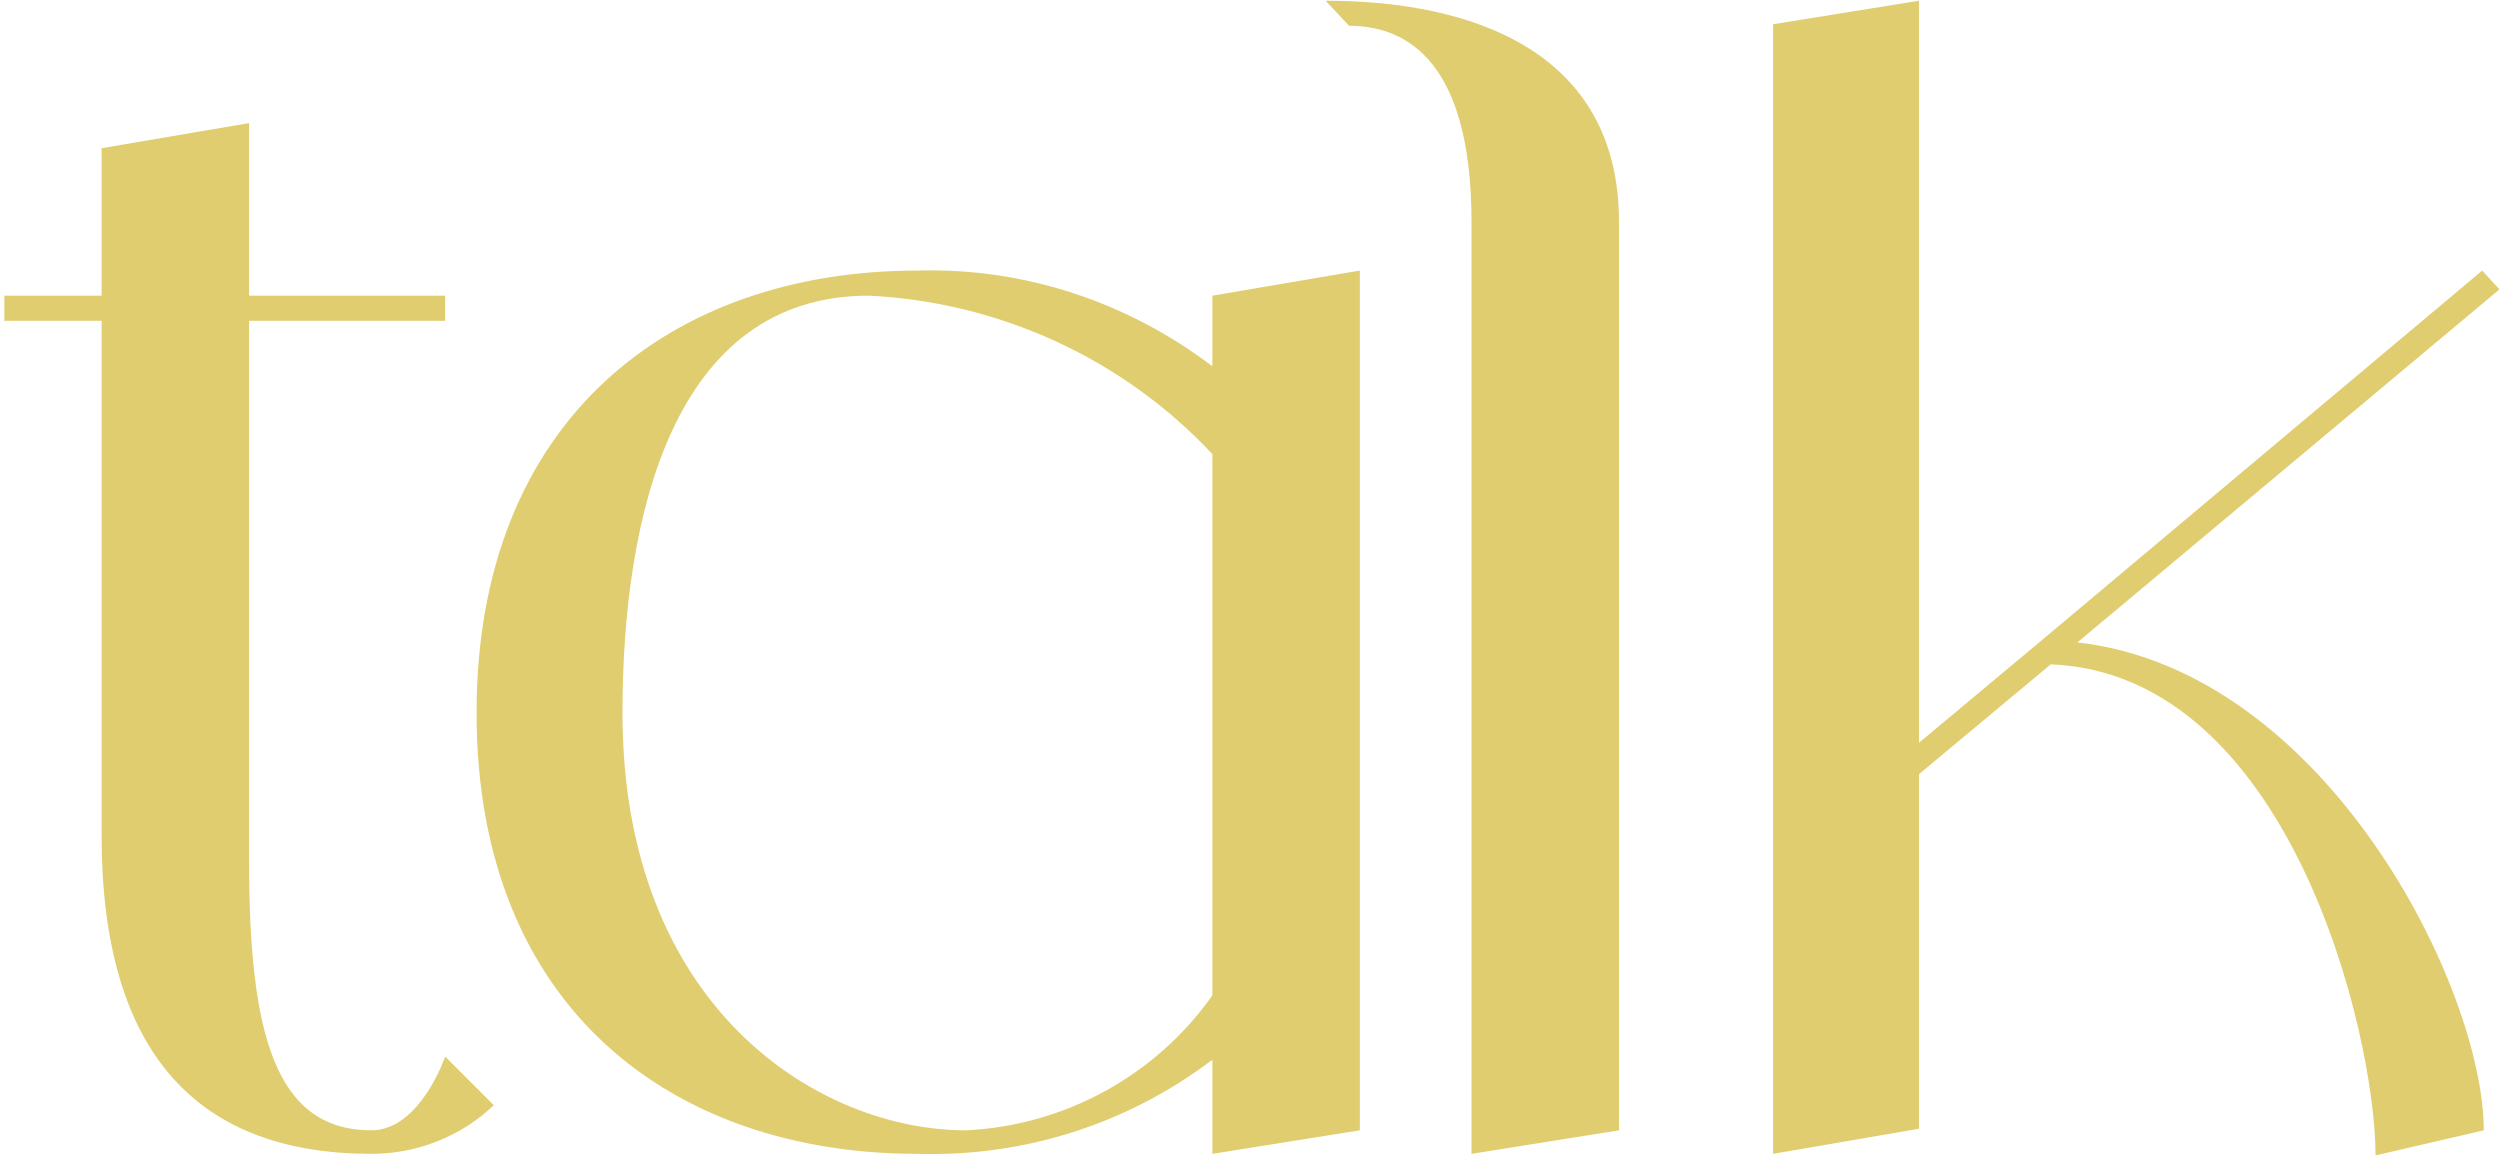
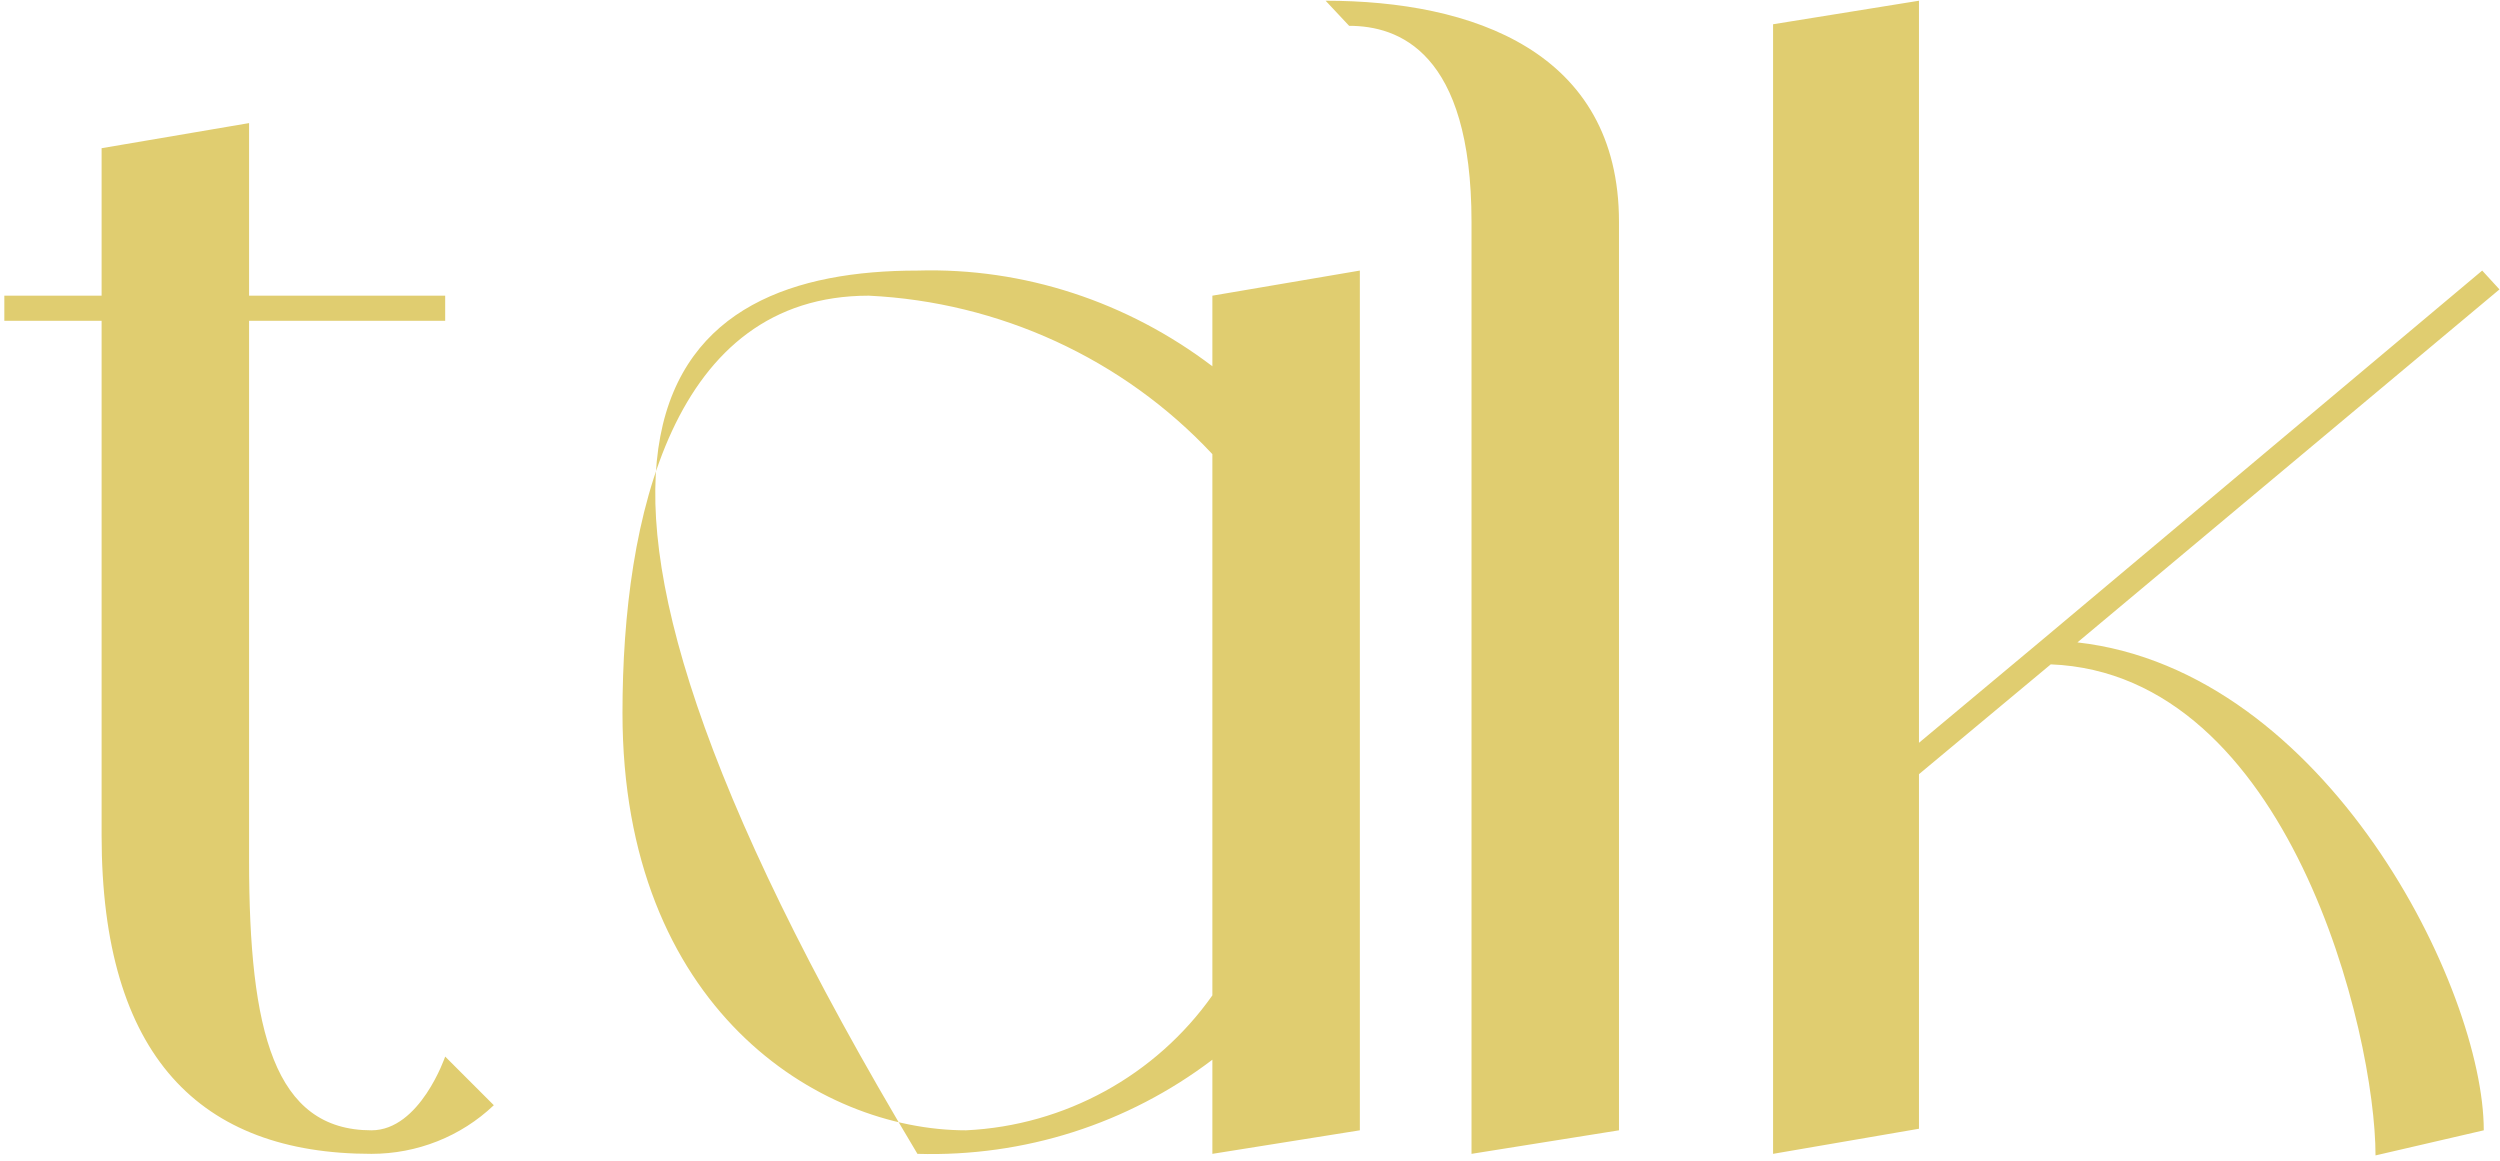
<svg xmlns="http://www.w3.org/2000/svg" width="351" height="163" viewBox="0 0 351 163" fill="none">
-   <path d="M62.504 148.343L69.332 155.172C64.706 159.577 58.539 162 52.151 162C28.142 162 14.265 148.343 14.265 117.285V45.037H0.608V41.513H14.265V20.807L34.97 17.283V41.513H62.504V45.037H34.97V120.81C34.97 144.819 38.494 158.696 52.151 158.696C58.979 158.696 62.504 148.343 62.504 148.343ZM170.217 41.513L190.922 37.988V158.696L170.217 162V148.784C158.323 157.815 143.785 162.441 128.807 162C94.445 162 66.911 141.515 66.911 100.104C66.911 58.694 94.445 37.988 128.807 37.988C143.785 37.548 158.323 42.394 170.217 51.425V41.513ZM135.635 158.696C149.512 158.035 162.287 150.987 170.217 139.753V63.76C157.662 50.324 140.261 42.394 121.978 41.513C94.445 41.513 87.396 72.571 87.396 100.104C87.396 141.515 114.93 158.696 135.635 158.696ZM186.116 0.102C206.601 0.102 227.306 7.151 227.306 31.16V158.696L206.601 162V31.16C206.601 7.151 196.249 3.626 189.42 3.626L186.116 0.102ZM291.672 90.192C326.694 94.157 348.721 138.872 348.721 158.696L333.523 162.22C333.523 145.039 321.408 94.598 287.927 93.276L269.424 108.695V158.476L248.939 162V3.406L269.424 0.102V104.289L286.826 89.752L348.501 37.988L350.924 40.632L291.672 90.192Z" fill="#E0CD70" />
+   <path d="M62.504 148.343L69.332 155.172C64.706 159.577 58.539 162 52.151 162C28.142 162 14.265 148.343 14.265 117.285V45.037H0.608V41.513H14.265V20.807L34.97 17.283V41.513H62.504V45.037H34.97V120.81C34.97 144.819 38.494 158.696 52.151 158.696C58.979 158.696 62.504 148.343 62.504 148.343ZM170.217 41.513L190.922 37.988V158.696L170.217 162V148.784C158.323 157.815 143.785 162.441 128.807 162C66.911 58.694 94.445 37.988 128.807 37.988C143.785 37.548 158.323 42.394 170.217 51.425V41.513ZM135.635 158.696C149.512 158.035 162.287 150.987 170.217 139.753V63.76C157.662 50.324 140.261 42.394 121.978 41.513C94.445 41.513 87.396 72.571 87.396 100.104C87.396 141.515 114.93 158.696 135.635 158.696ZM186.116 0.102C206.601 0.102 227.306 7.151 227.306 31.16V158.696L206.601 162V31.16C206.601 7.151 196.249 3.626 189.42 3.626L186.116 0.102ZM291.672 90.192C326.694 94.157 348.721 138.872 348.721 158.696L333.523 162.22C333.523 145.039 321.408 94.598 287.927 93.276L269.424 108.695V158.476L248.939 162V3.406L269.424 0.102V104.289L286.826 89.752L348.501 37.988L350.924 40.632L291.672 90.192Z" fill="#E0CD70" />
</svg>